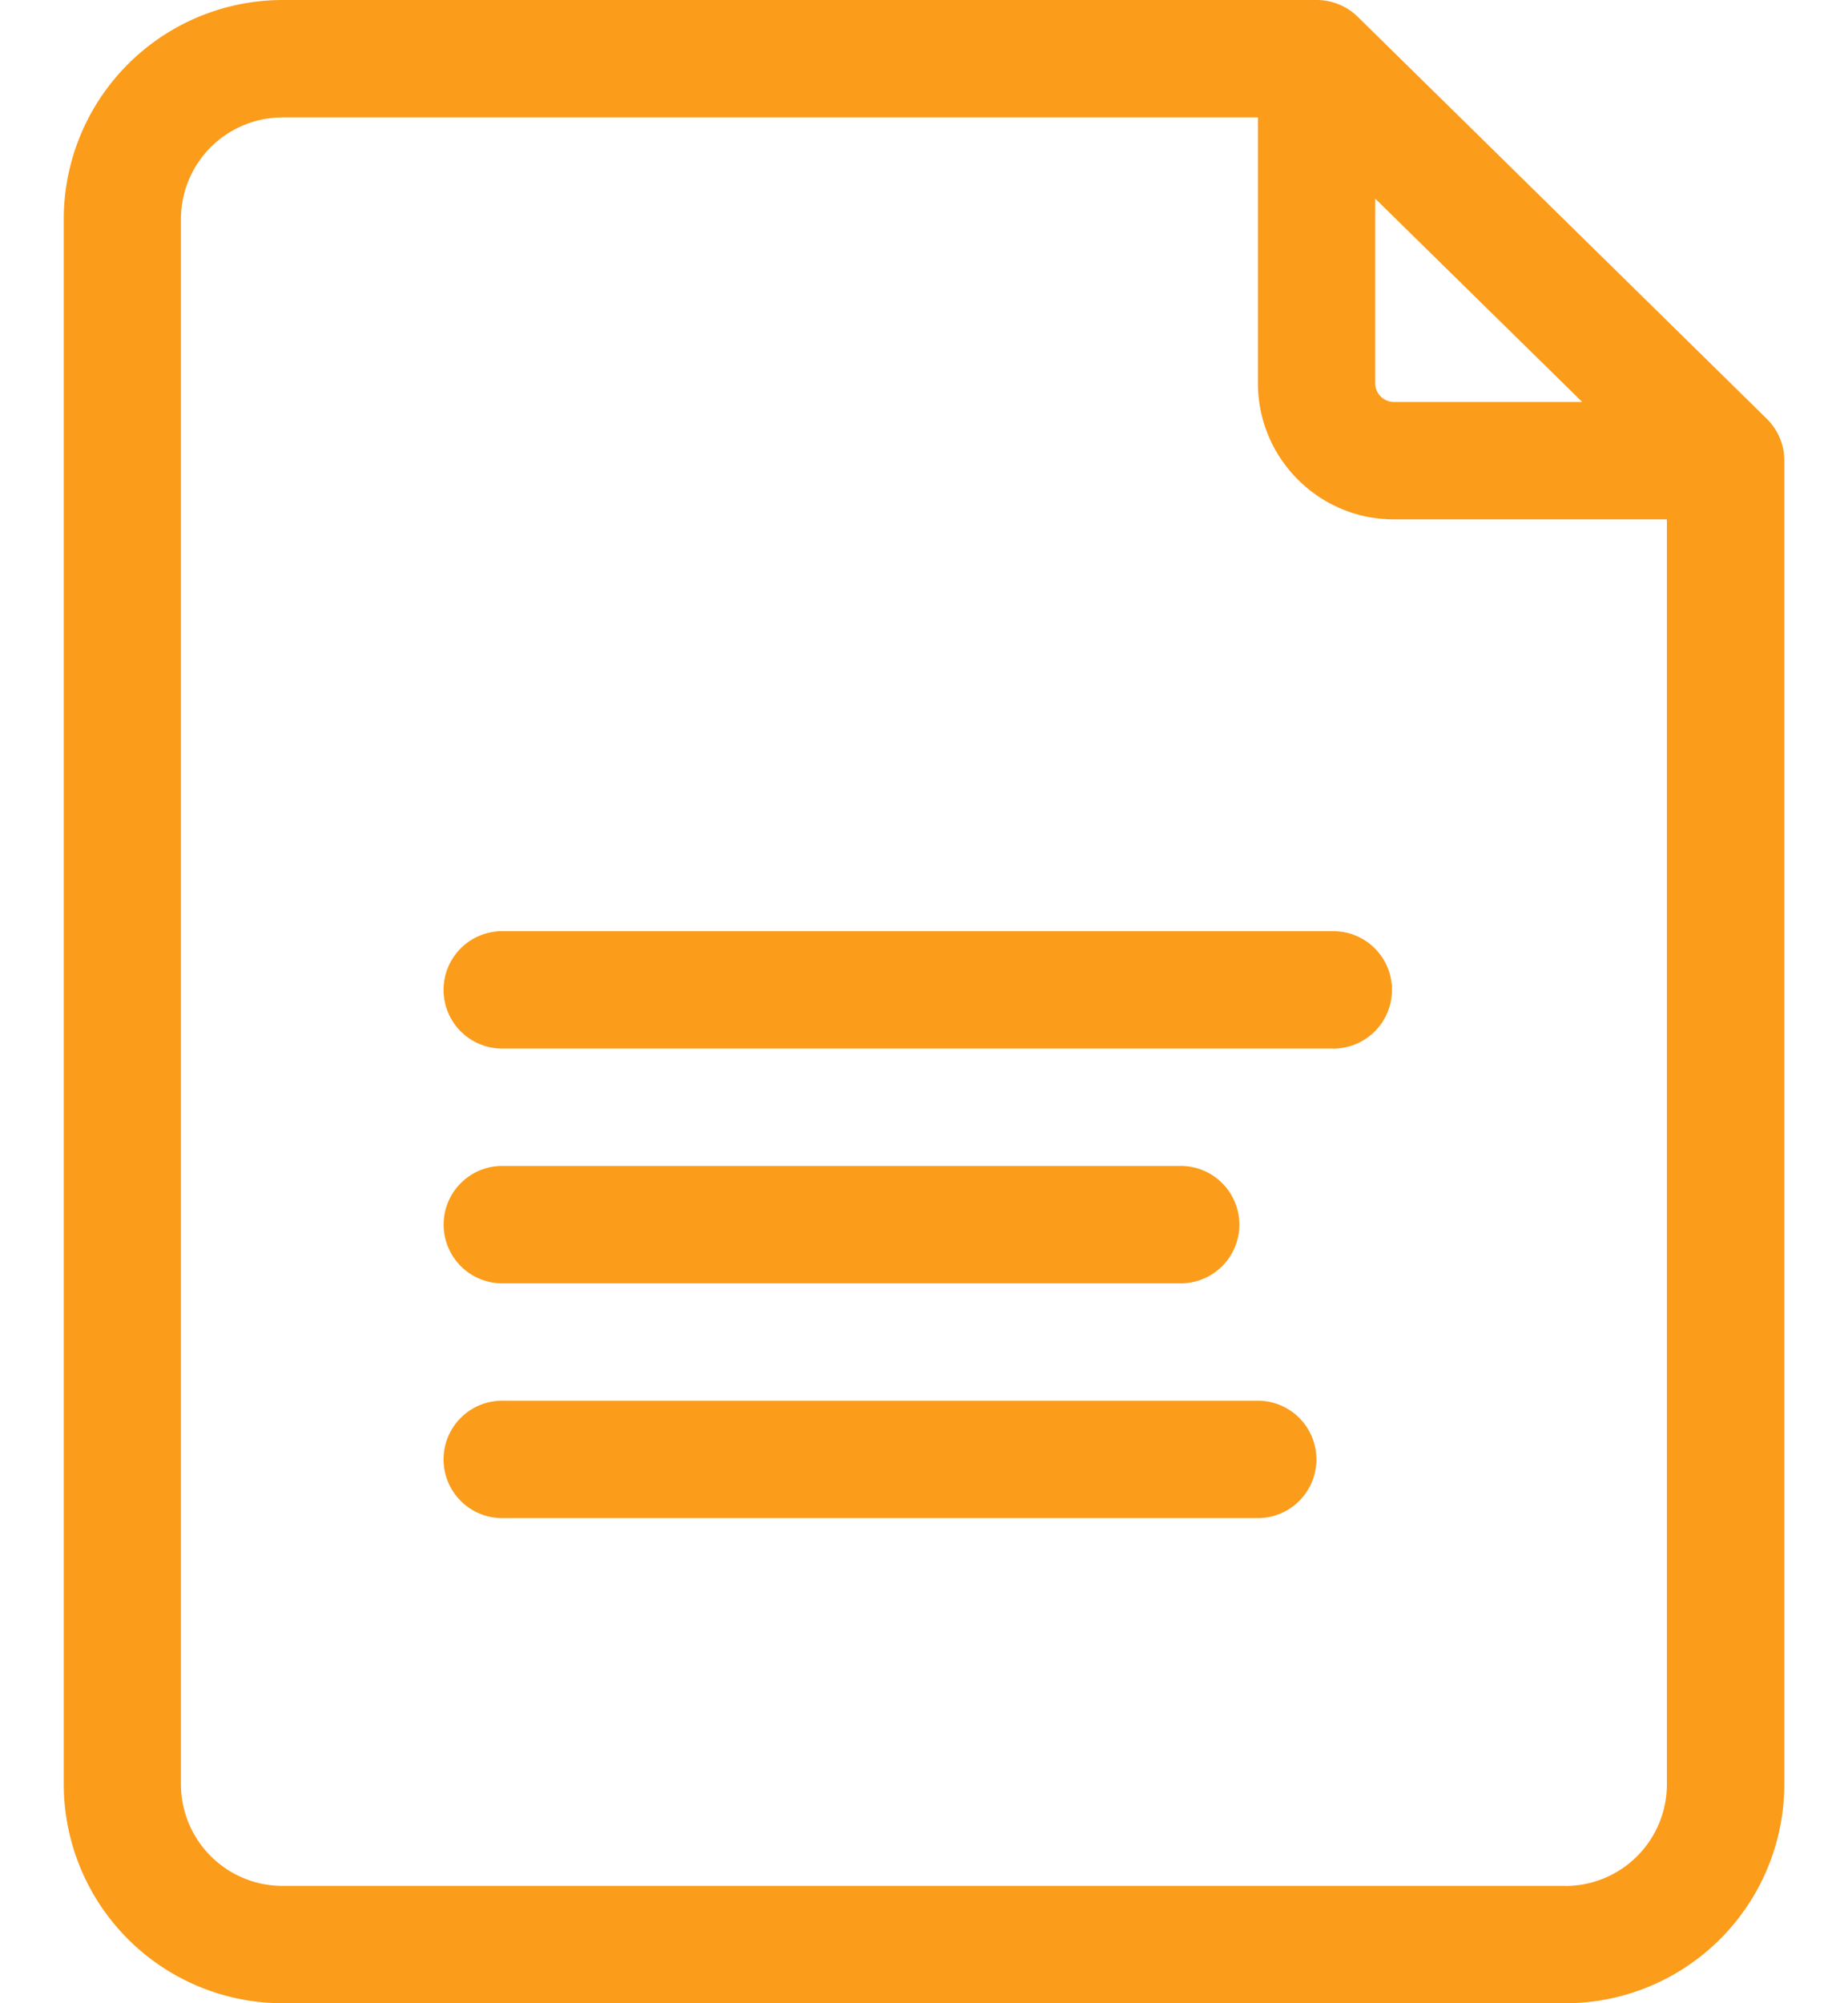
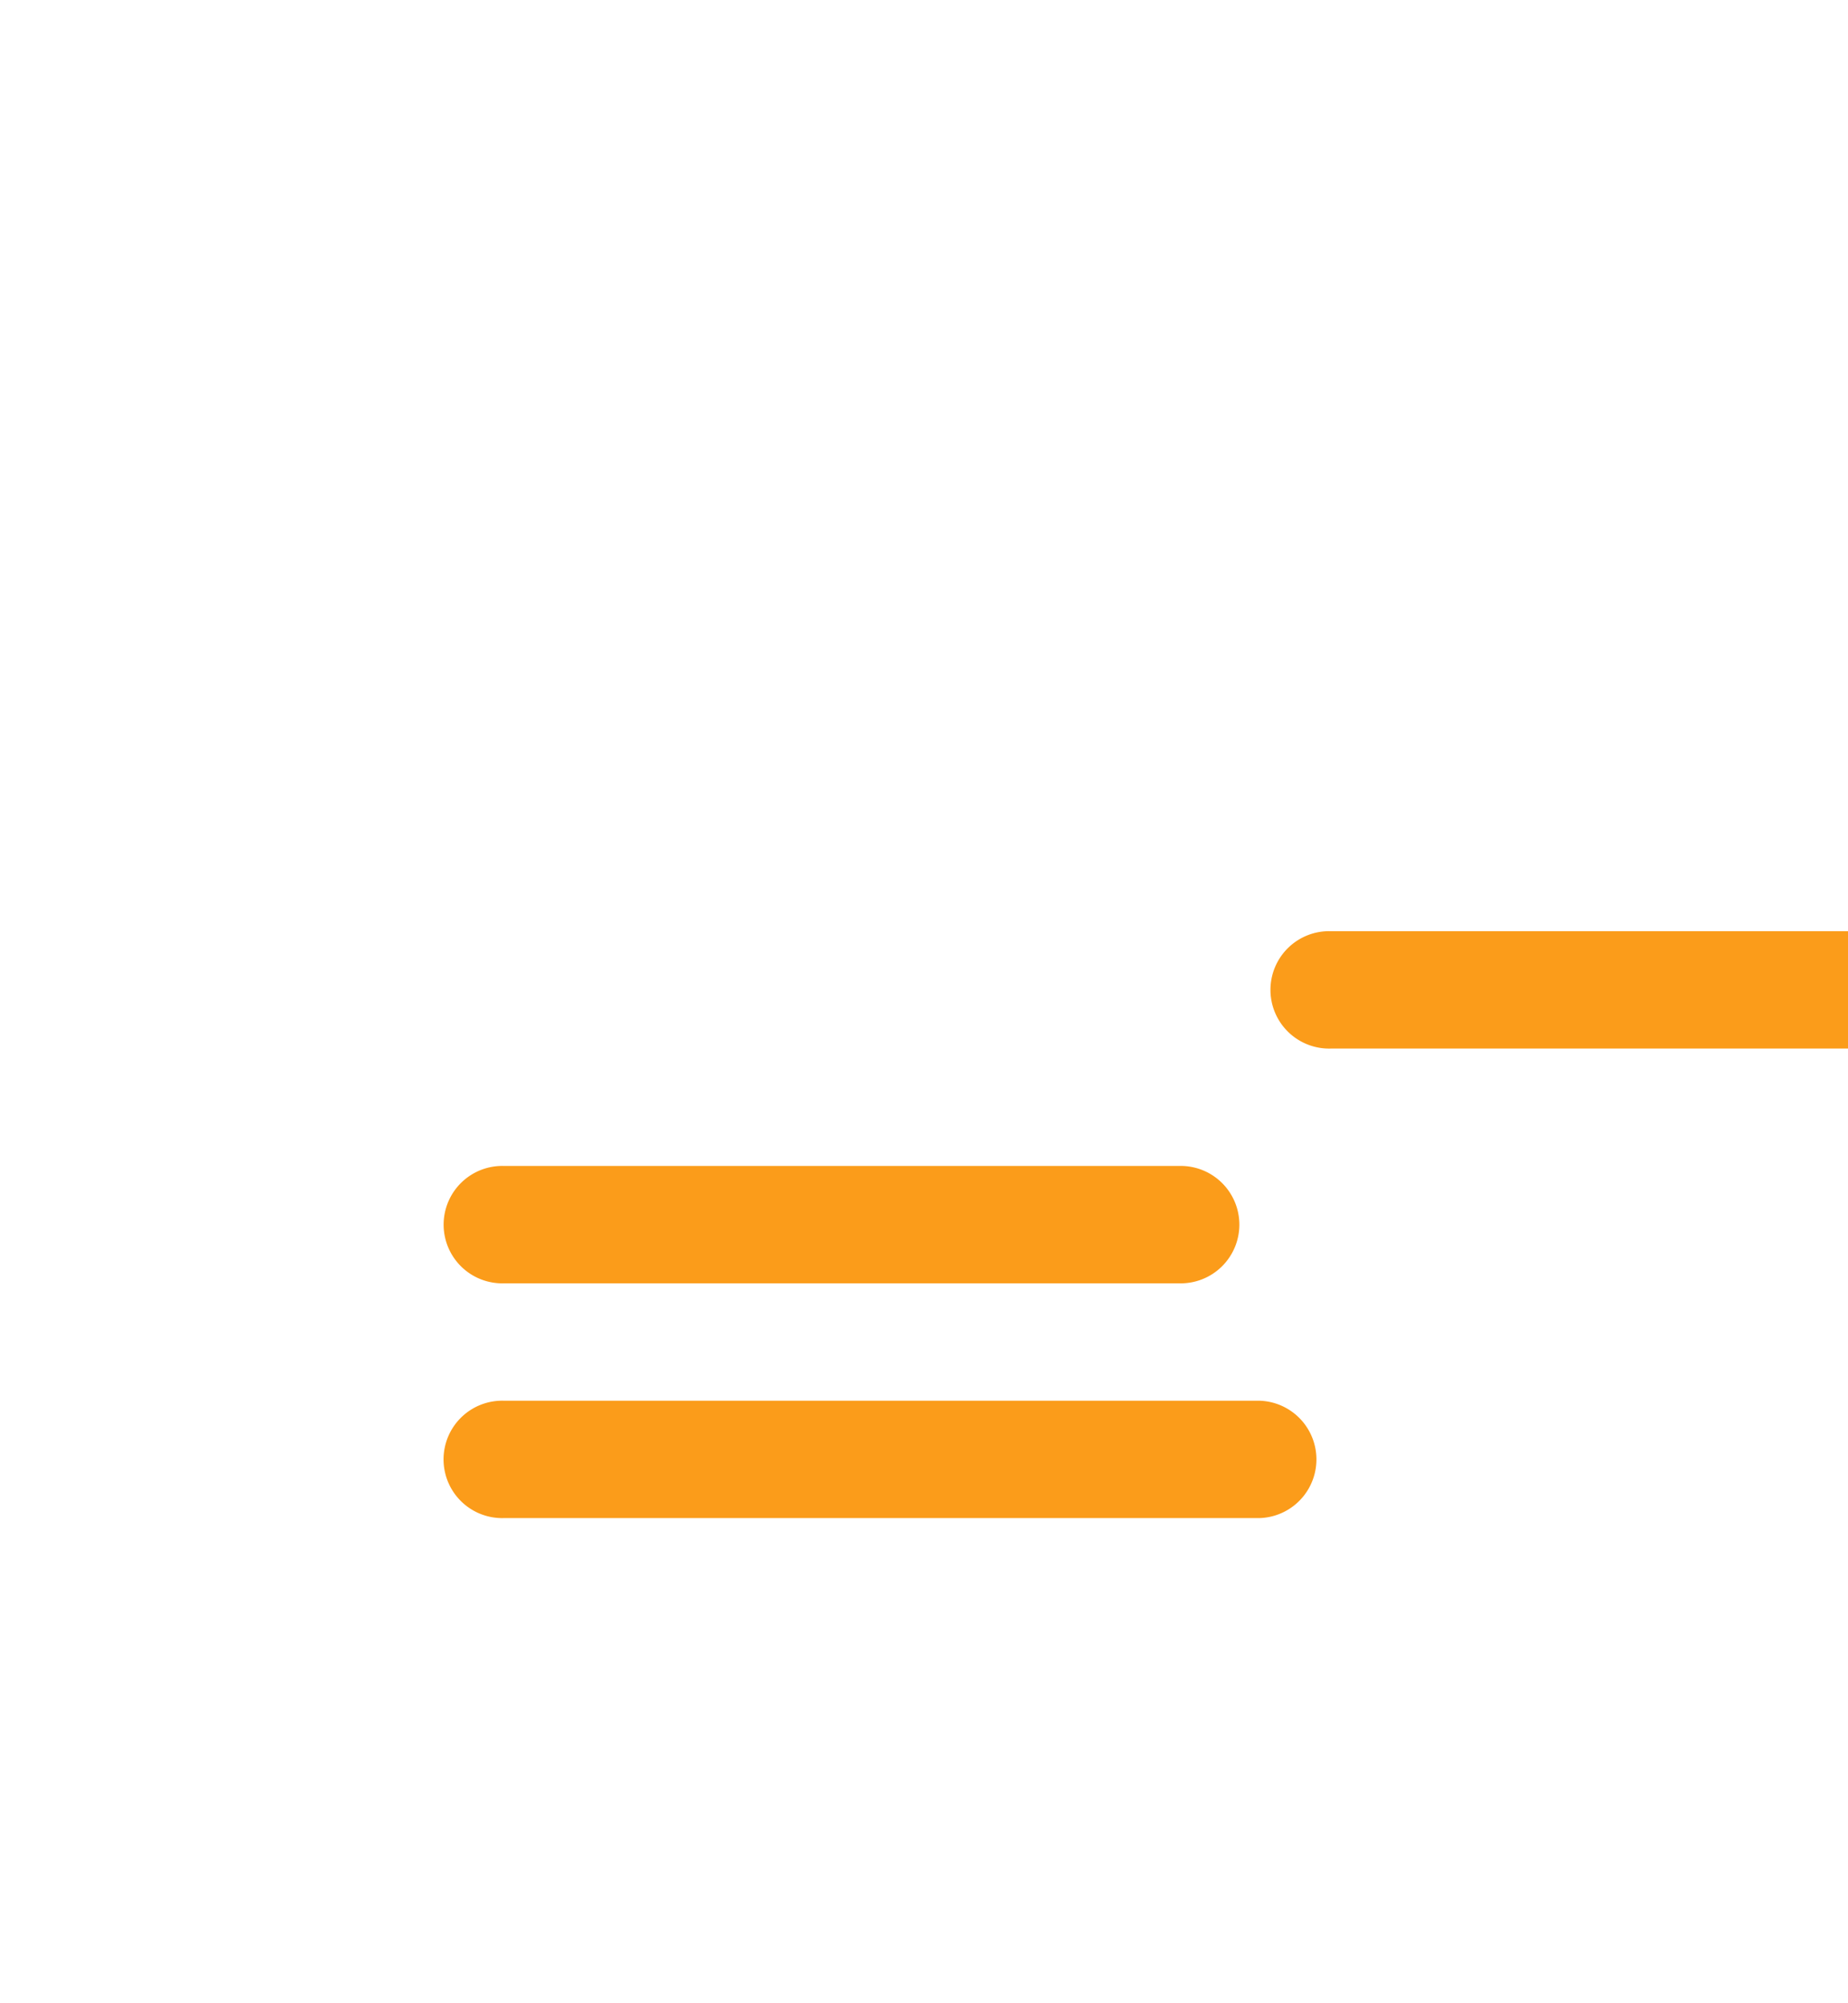
<svg xmlns="http://www.w3.org/2000/svg" width="24" height="26" fill="none" viewBox="0 0 24 26">
-   <path fill="#FB9C1A" d="M22.945 5.435 17.633.218A.762.762 0 0 0 17.1 0H3.67A2.845 2.845 0 0 0 .828 2.842v20.316A2.845 2.845 0 0 0 3.67 26h16.66a2.845 2.845 0 0 0 2.843-2.842V5.978c0-.204-.082-.4-.228-.543ZM17.86 2.578l2.688 2.639h-2.446a.243.243 0 0 1-.242-.242V2.578Zm2.47 21.899H3.67a1.32 1.32 0 0 1-1.32-1.32V2.843a1.32 1.32 0 0 1 1.32-1.319h12.667v3.452c0 .973.792 1.765 1.765 1.765h3.546v16.418a1.32 1.32 0 0 1-1.318 1.319Z" />
-   <path fill="#FB9C1A" d="M17.289 12.086H6.55a.762.762 0 1 0 0 1.523h10.738a.762.762 0 1 0 0-1.523ZM6.55 16.656h8.756a.762.762 0 1 0 0-1.523H6.551a.762.762 0 1 0 0 1.523ZM16.363 18.18H6.55a.762.762 0 1 0 0 1.523h9.812a.762.762 0 0 0 0-1.523Z" />
+   <path fill="#FB9C1A" d="M17.289 12.086a.762.762 0 1 0 0 1.523h10.738a.762.762 0 1 0 0-1.523ZM6.55 16.656h8.756a.762.762 0 1 0 0-1.523H6.551a.762.762 0 1 0 0 1.523ZM16.363 18.18H6.55a.762.762 0 1 0 0 1.523h9.812a.762.762 0 0 0 0-1.523Z" />
</svg>